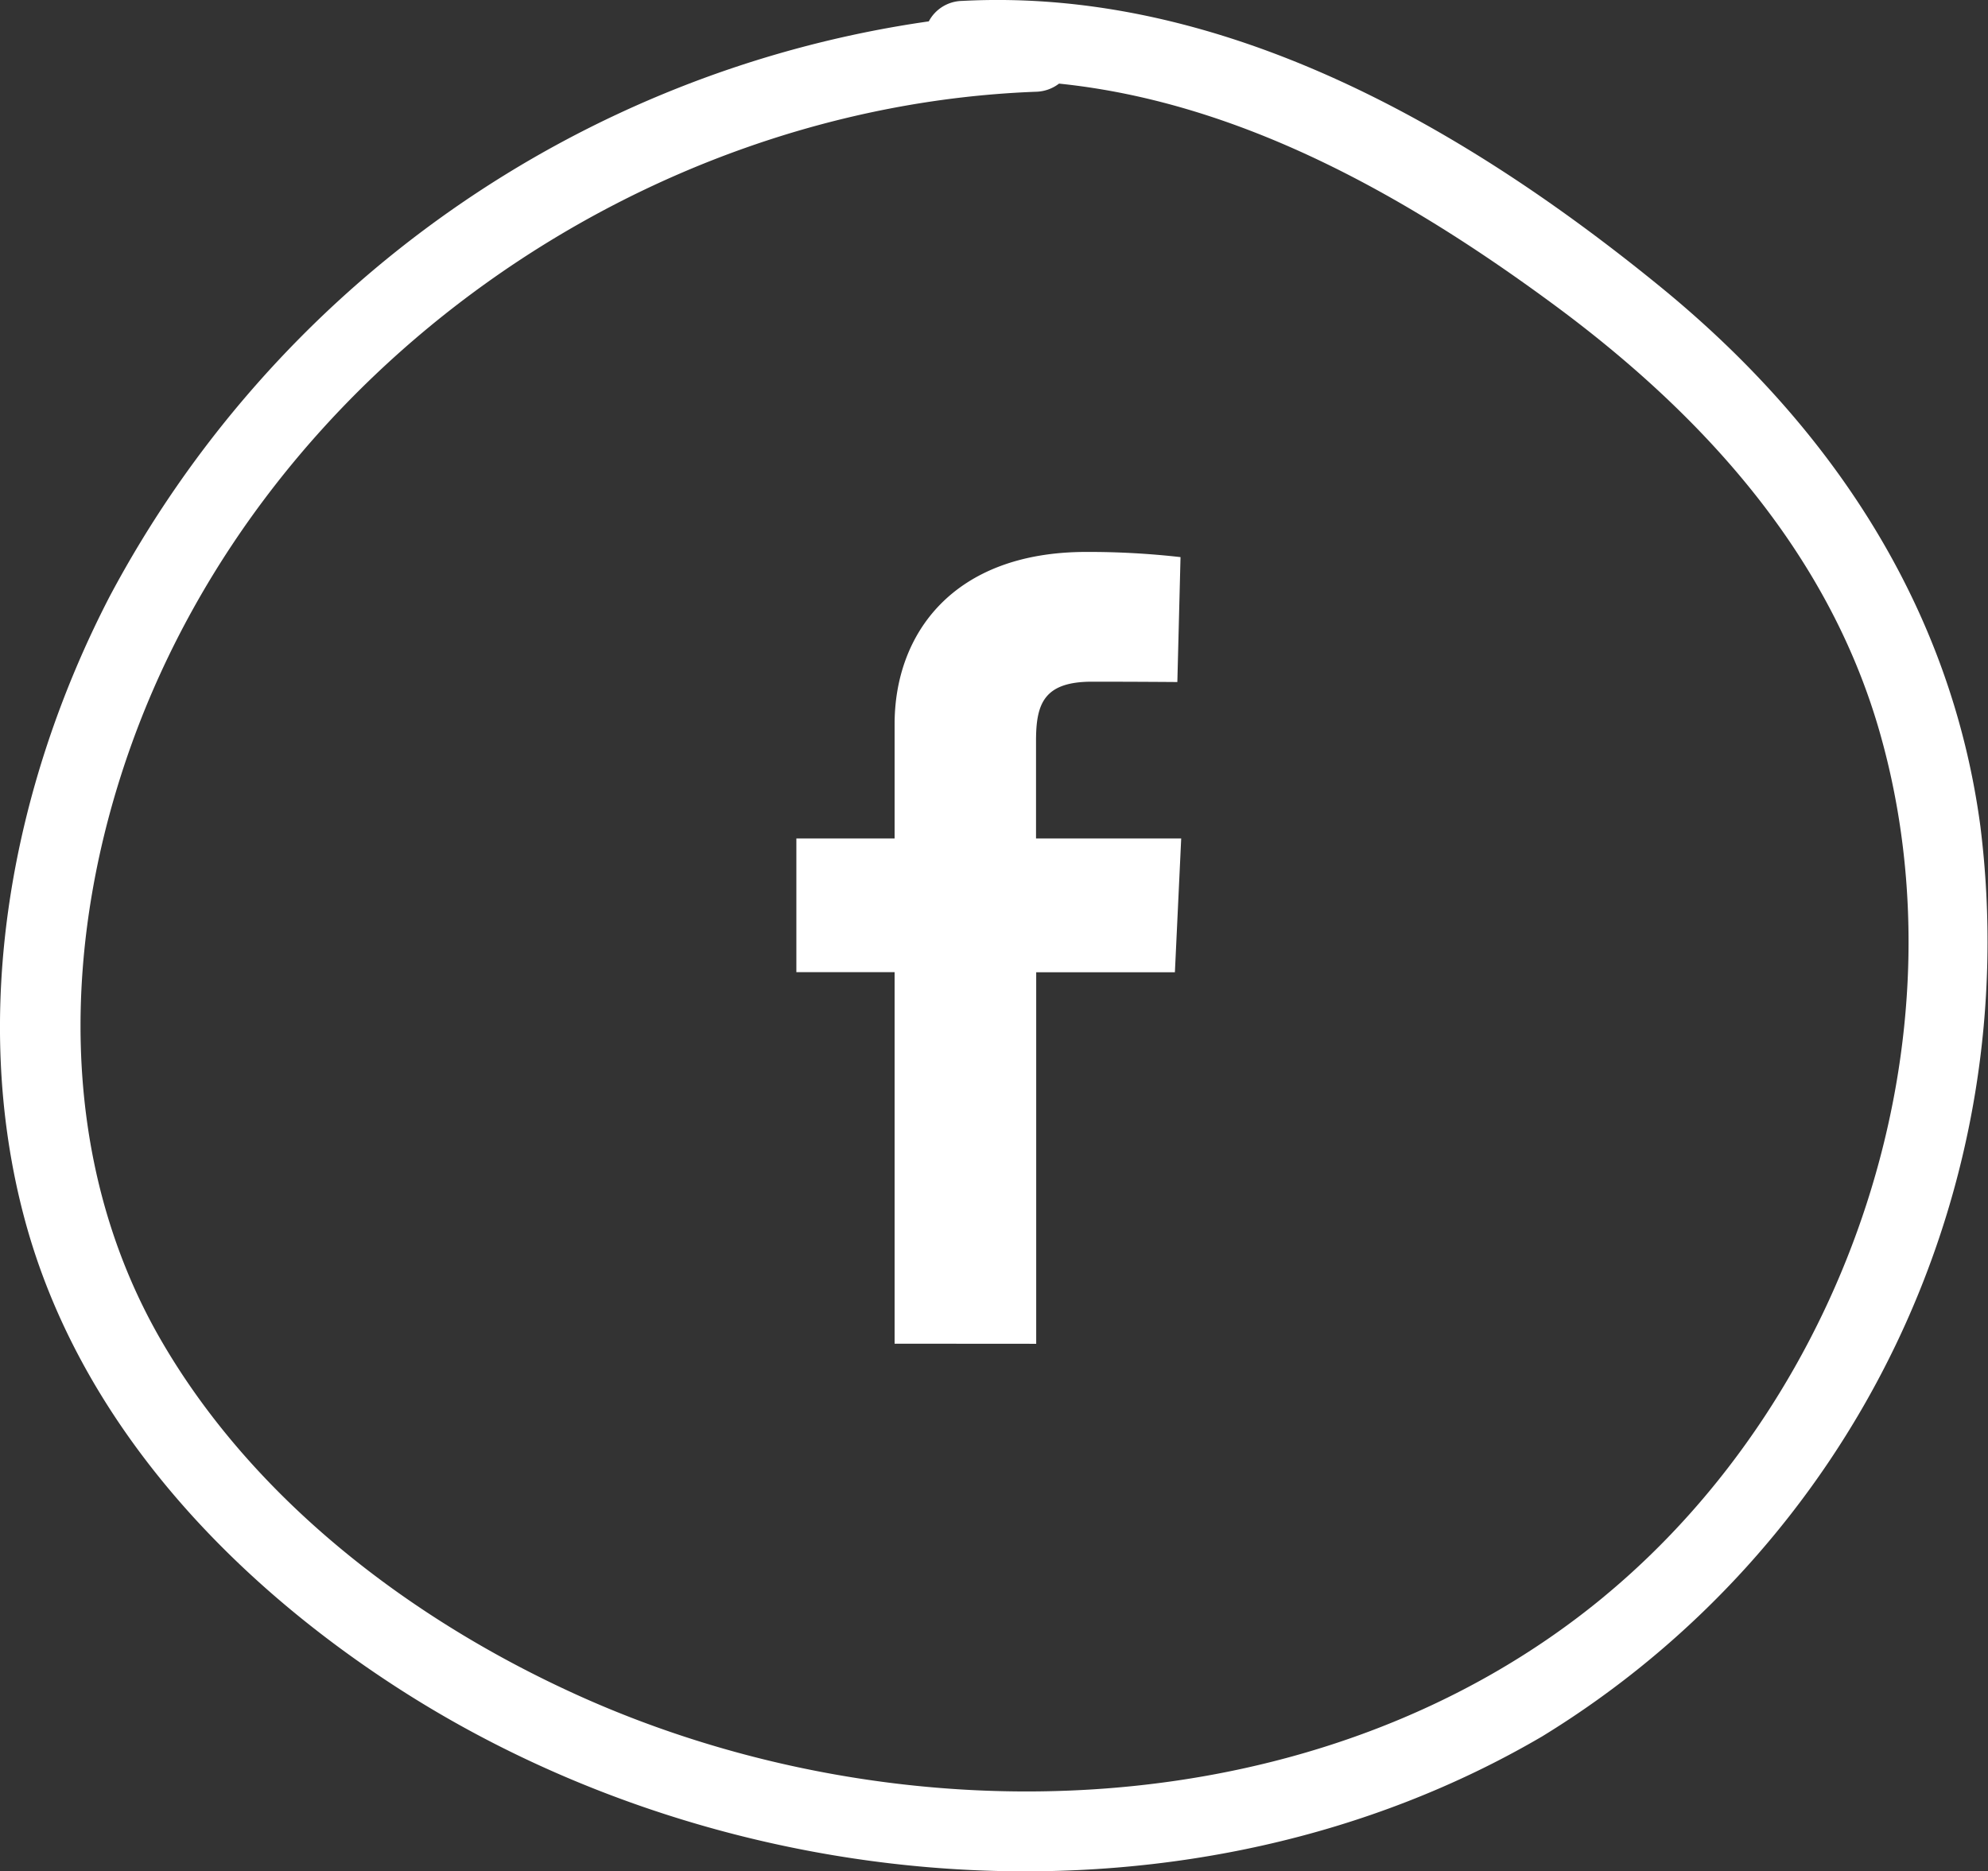
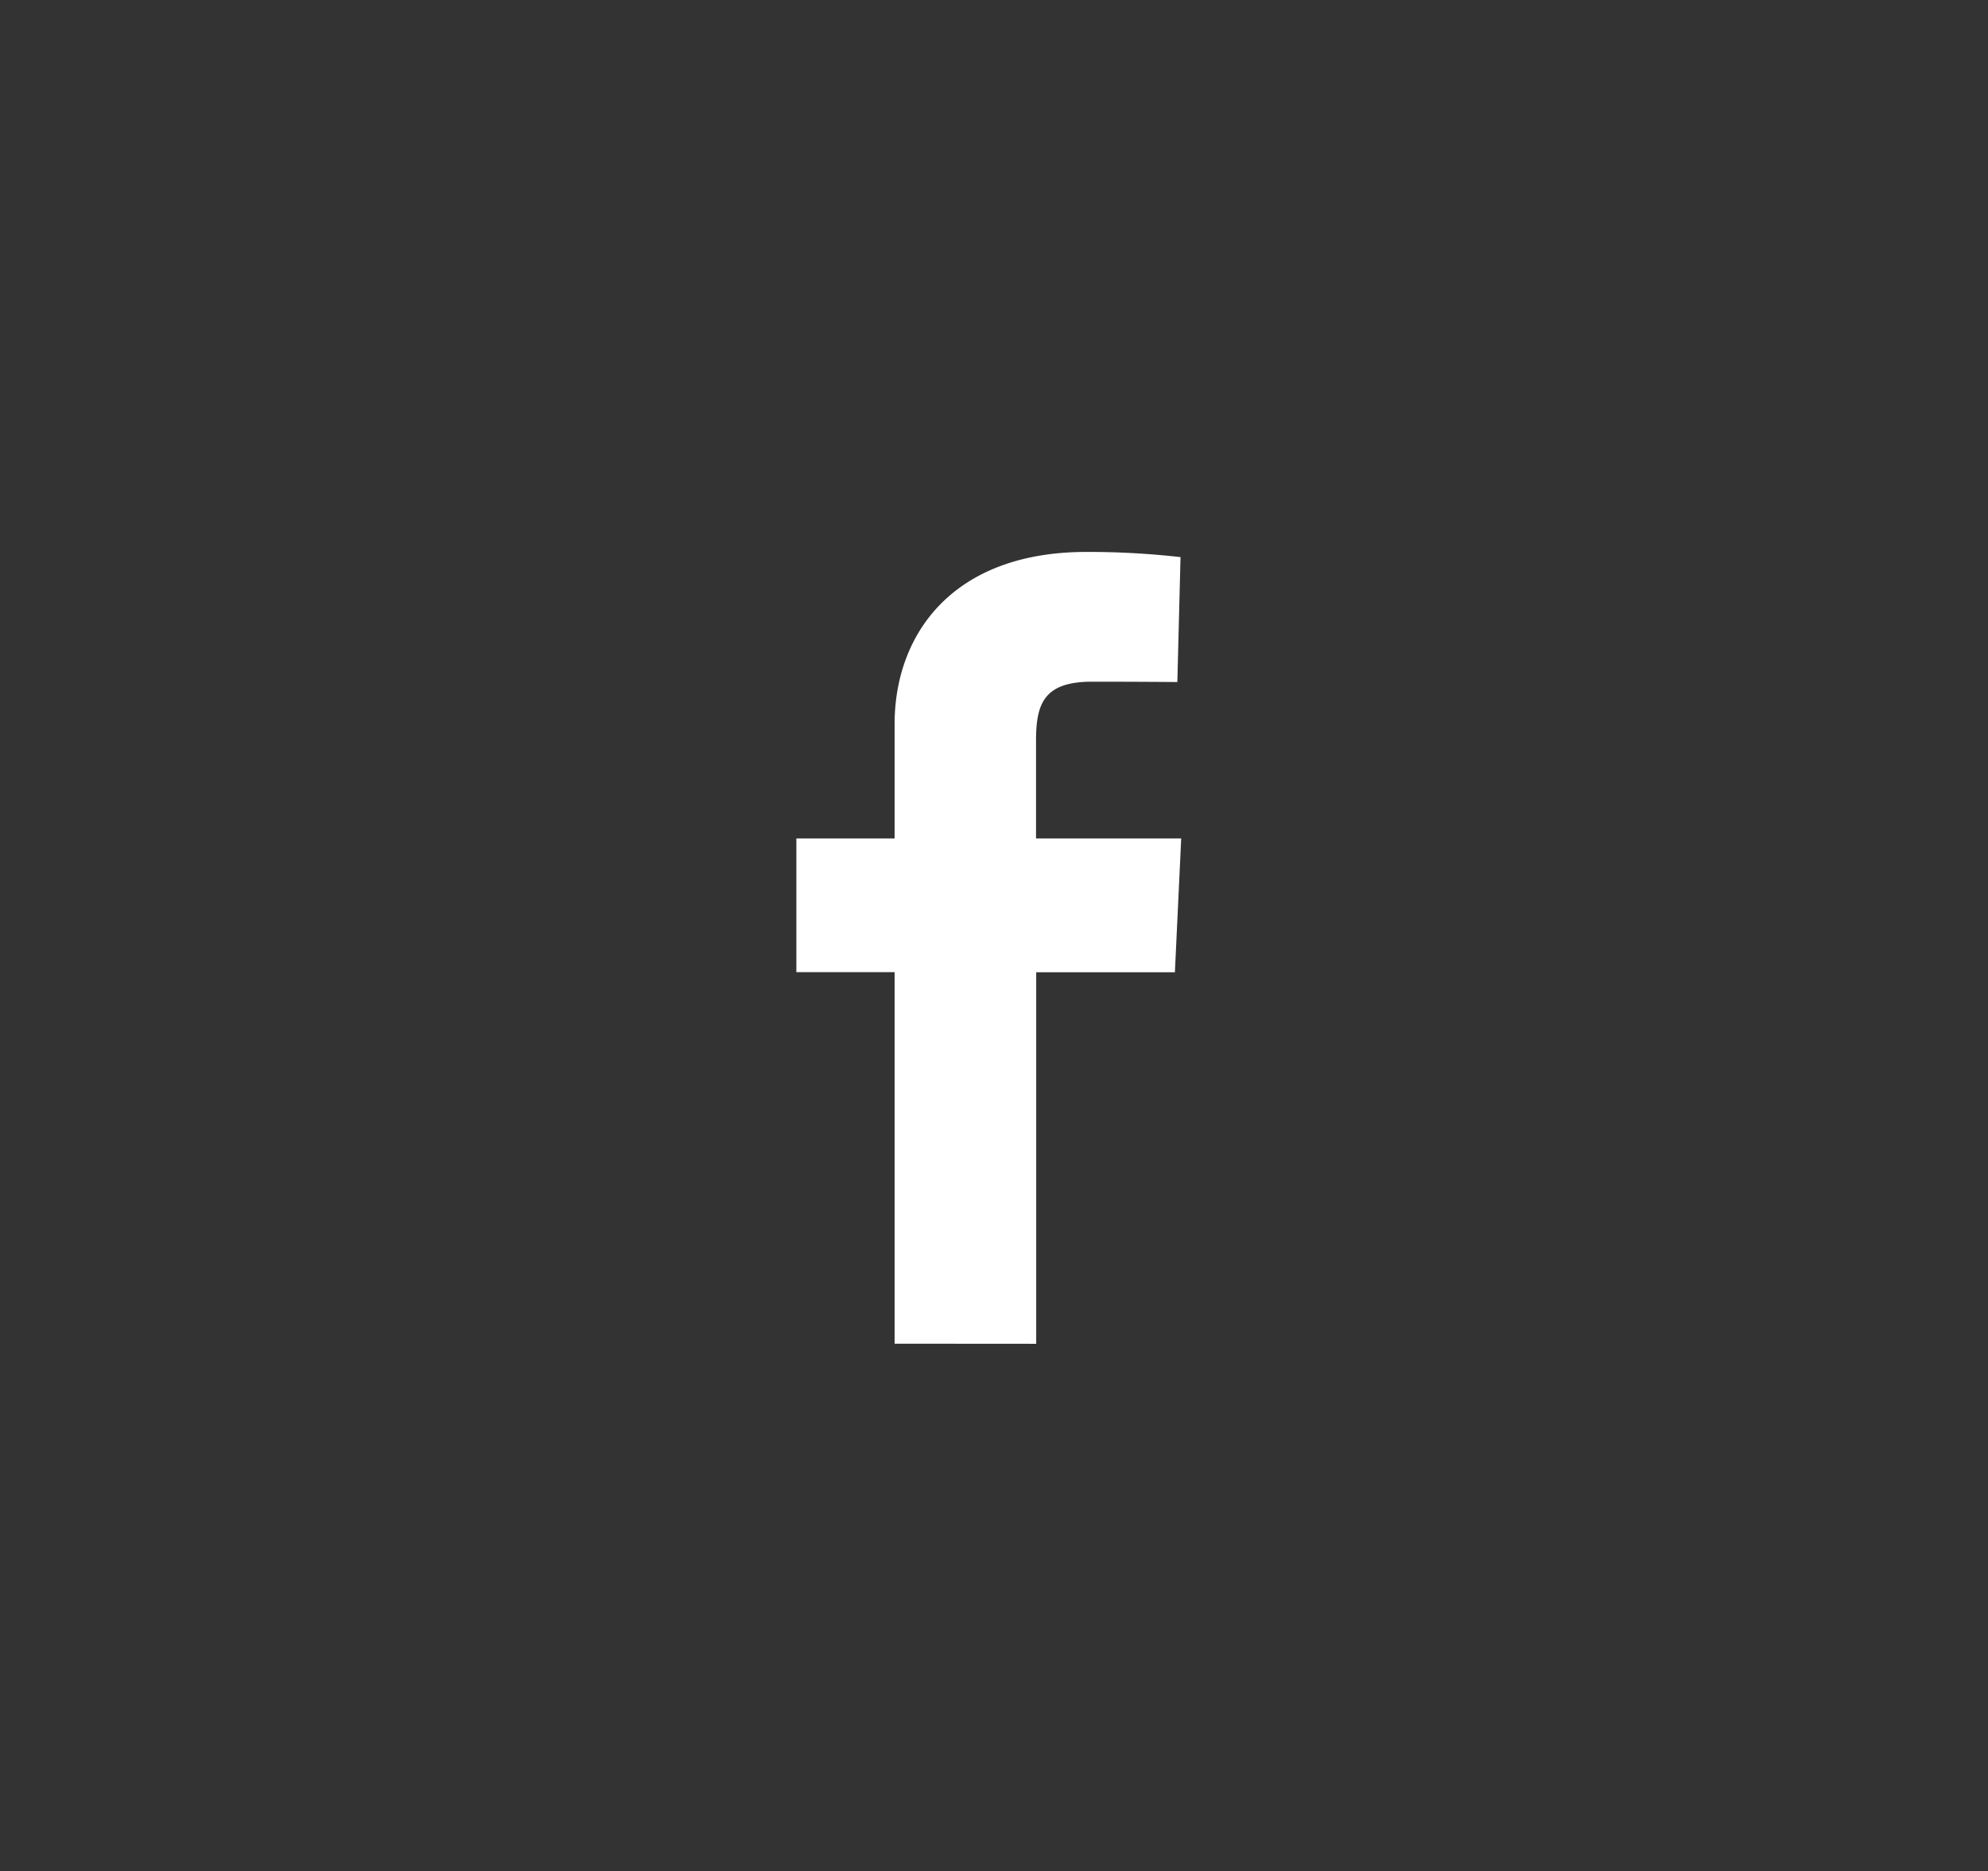
<svg xmlns="http://www.w3.org/2000/svg" width="58.322" height="54.903" viewBox="0 0 58.322 54.903">
  <rect x="0" y="0" width="58.322" height="54.903" fill="#333333" stroke="none" />
  <g id="icon-facebook" transform="translate(0 0)">
-     <path id="Tracé_272" data-name="Tracé 272" d="M58.1,24.247c-.859-6.452-4.392-11.753-9.379-15.825-5.737-4.685-12.86-8.8-20.5-8.395a1.131,1.131,0,0,0-.972.6A32.407,32.407,0,0,0,3.212,17.511C.352,23.042-.913,29.691.729,35.786,2.315,41.672,6.713,46.34,11.74,49.568c9.8,6.292,23.293,7.353,33.5,1.378A27.345,27.345,0,0,0,58.1,24.247M47.061,46.84c-8.281,6.85-20.606,7.2-30.123,2.89-4.858-2.2-9.462-5.694-12.18-10.354-3.127-5.359-2.942-11.889-.879-17.593C7.844,10.824,18.827,3.128,30.388,2.692a1.156,1.156,0,0,0,.682-.239c5.3.544,10.145,3.274,14.422,6.416,4.365,3.2,8.114,7.271,9.642,12.57,2.6,9.024-.882,19.452-8.073,25.4" transform="translate(-0.001)" fill="#fff" />
    <path id="Tracé_273" data-name="Tracé 273" d="M26.246,39.422v-10.9H23.364V24.6h2.882V21.245c0-2.633,1.7-5.052,5.625-5.052a23.881,23.881,0,0,1,2.763.152l-.093,3.665S33.344,20,32.036,20c-1.414,0-1.641.652-1.641,1.734V24.6h4.259l-.185,3.925H30.4v10.9Z" transform="translate(-0.001)" fill="#fff" />
  </g>
</svg>